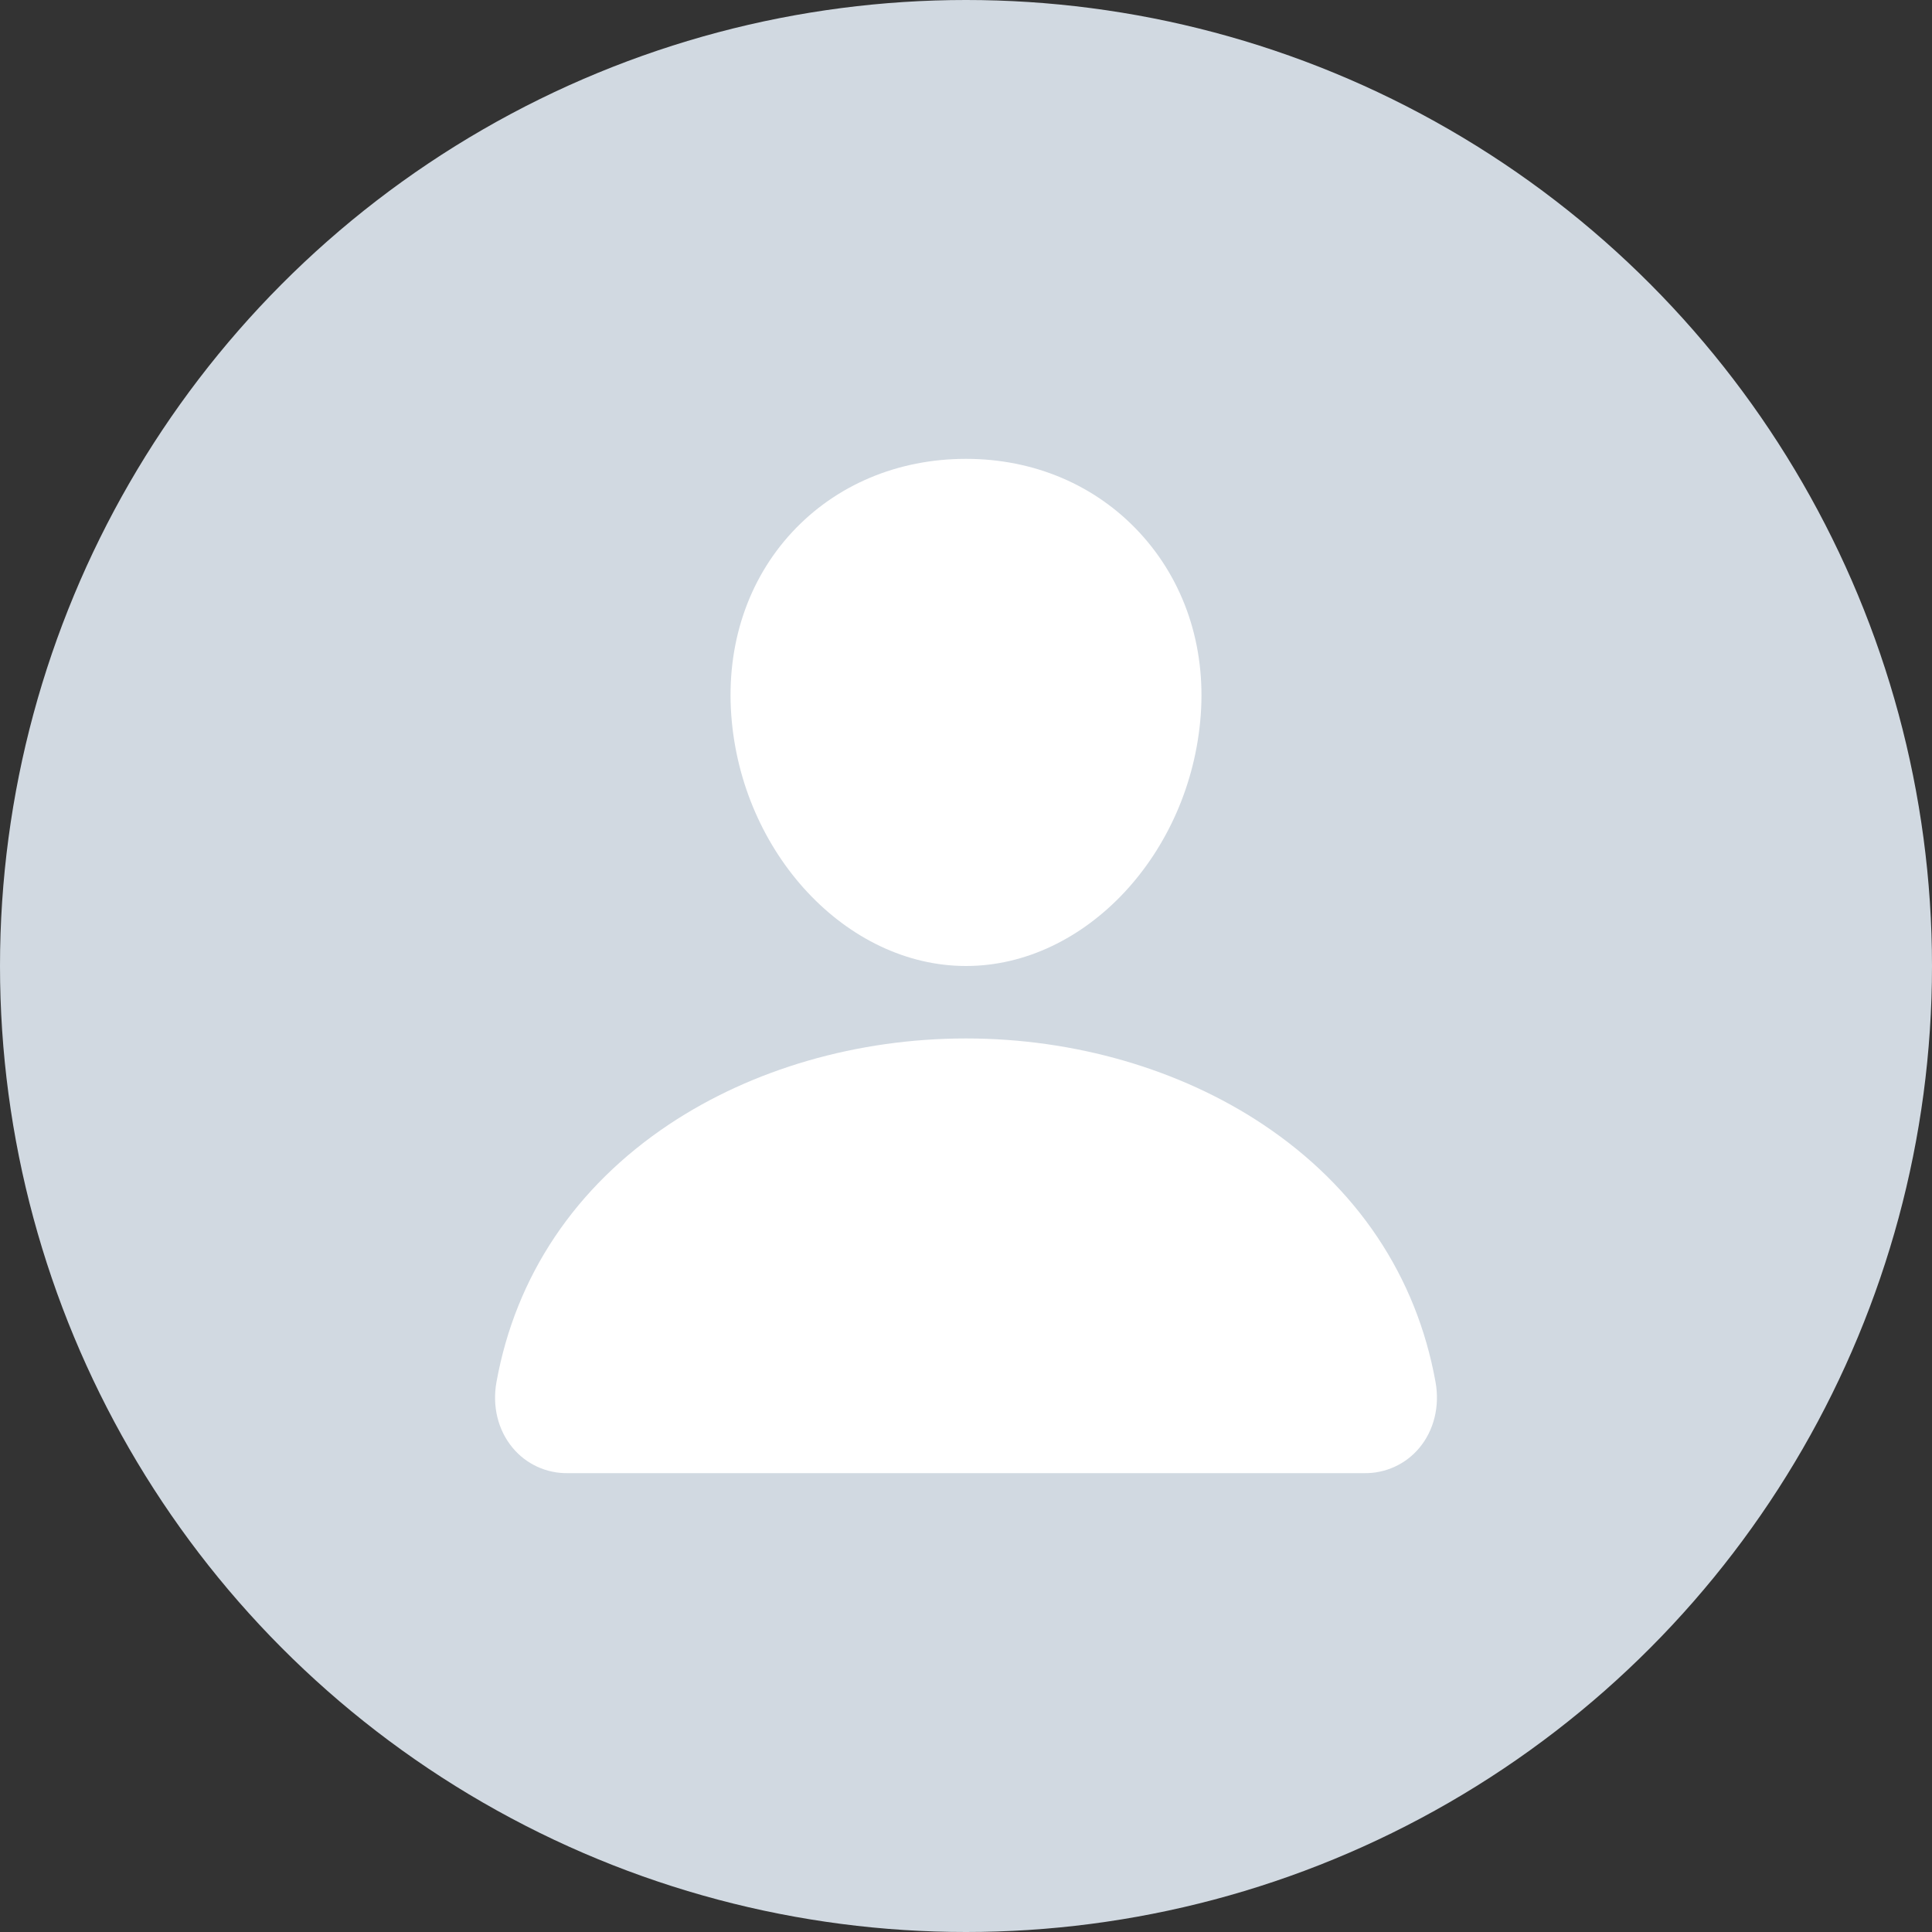
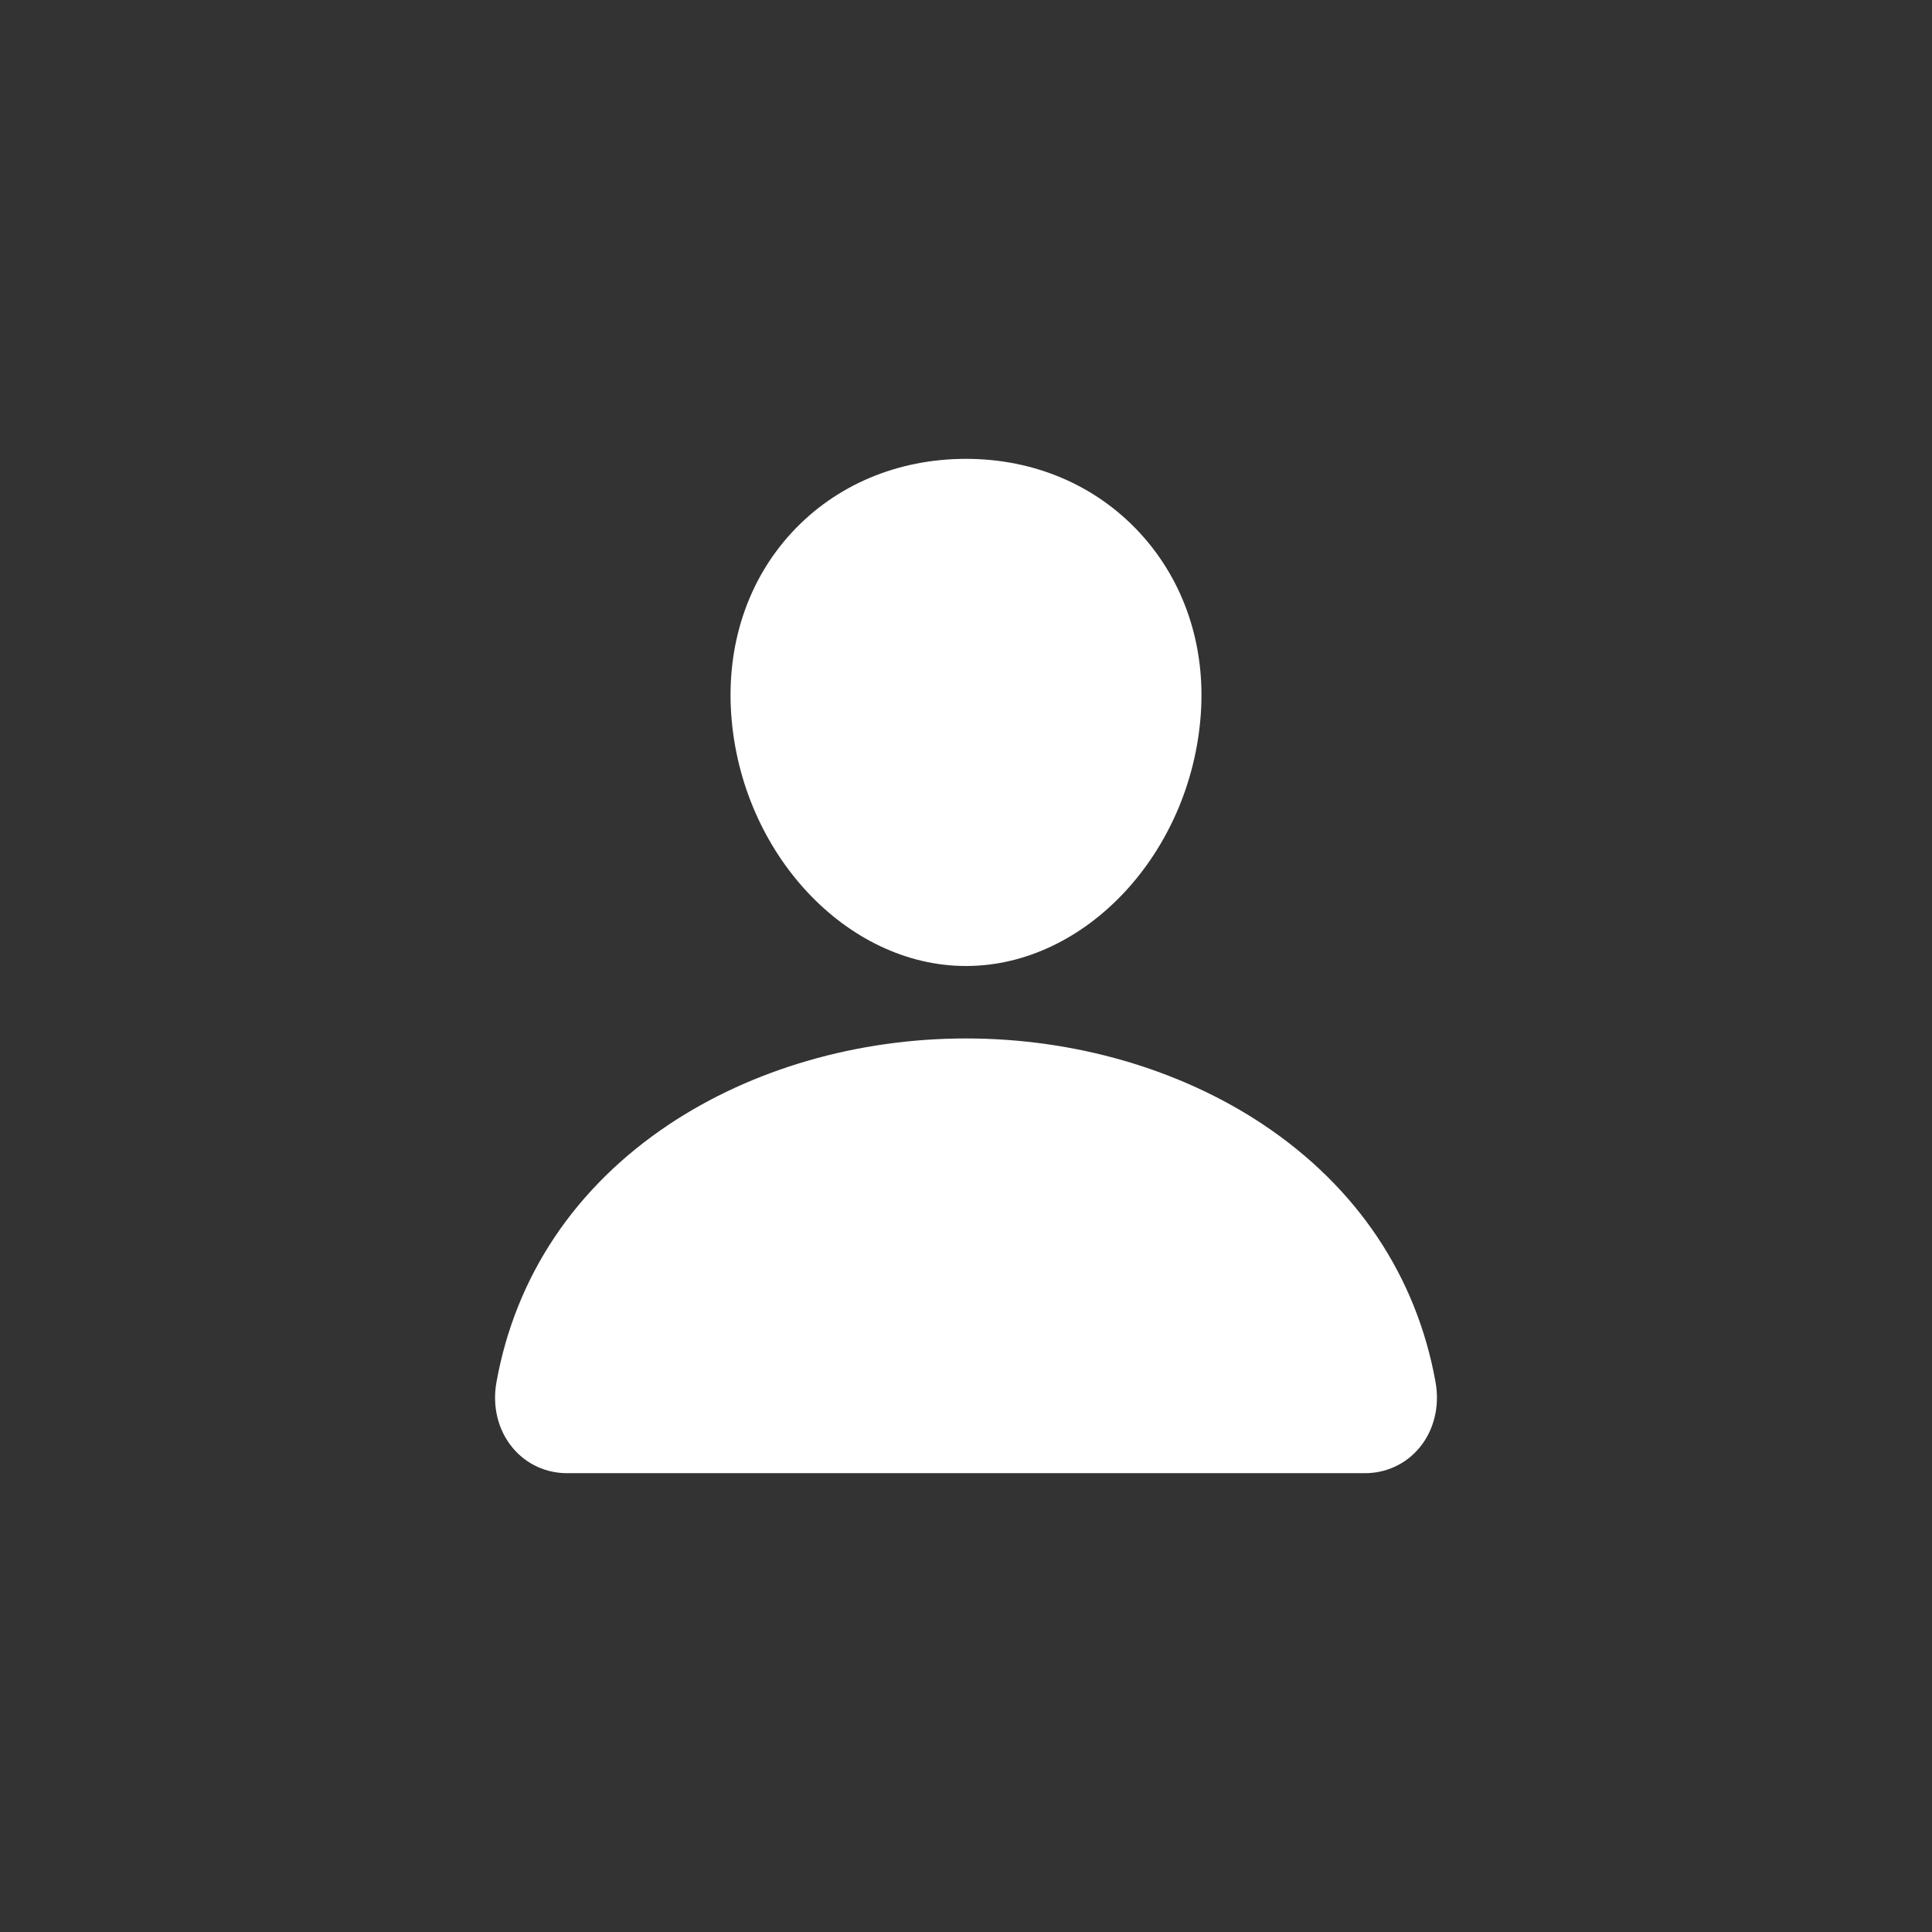
<svg xmlns="http://www.w3.org/2000/svg" width="40" height="40" viewBox="0 0 40 40" fill="none">
  <rect x="0" y="0" width="40" height="40" fill="#333333" stroke="none" />
-   <circle cx="20" cy="20" r="20" fill="#D1D9E1" />
  <path d="M23.593 11.027C22.681 10.042 21.407 9.5 20 9.5C18.587 9.5 17.308 10.039 16.4 11.018C15.482 12.007 15.035 13.352 15.14 14.804C15.348 17.669 17.529 20 20 20C22.472 20 24.648 17.67 24.86 14.805C24.966 13.366 24.516 12.024 23.593 11.027ZM28.25 30.5H11.75C11.534 30.503 11.32 30.457 11.124 30.367C10.928 30.277 10.754 30.144 10.616 29.978C10.311 29.614 10.188 29.117 10.279 28.614C10.675 26.419 11.91 24.576 13.85 23.281C15.574 22.132 17.758 21.5 20 21.5C22.242 21.5 24.426 22.133 26.15 23.281C28.091 24.575 29.326 26.419 29.721 28.613C29.812 29.116 29.689 29.614 29.385 29.978C29.246 30.144 29.073 30.277 28.876 30.367C28.68 30.457 28.466 30.503 28.25 30.5Z" fill="white" />
</svg>